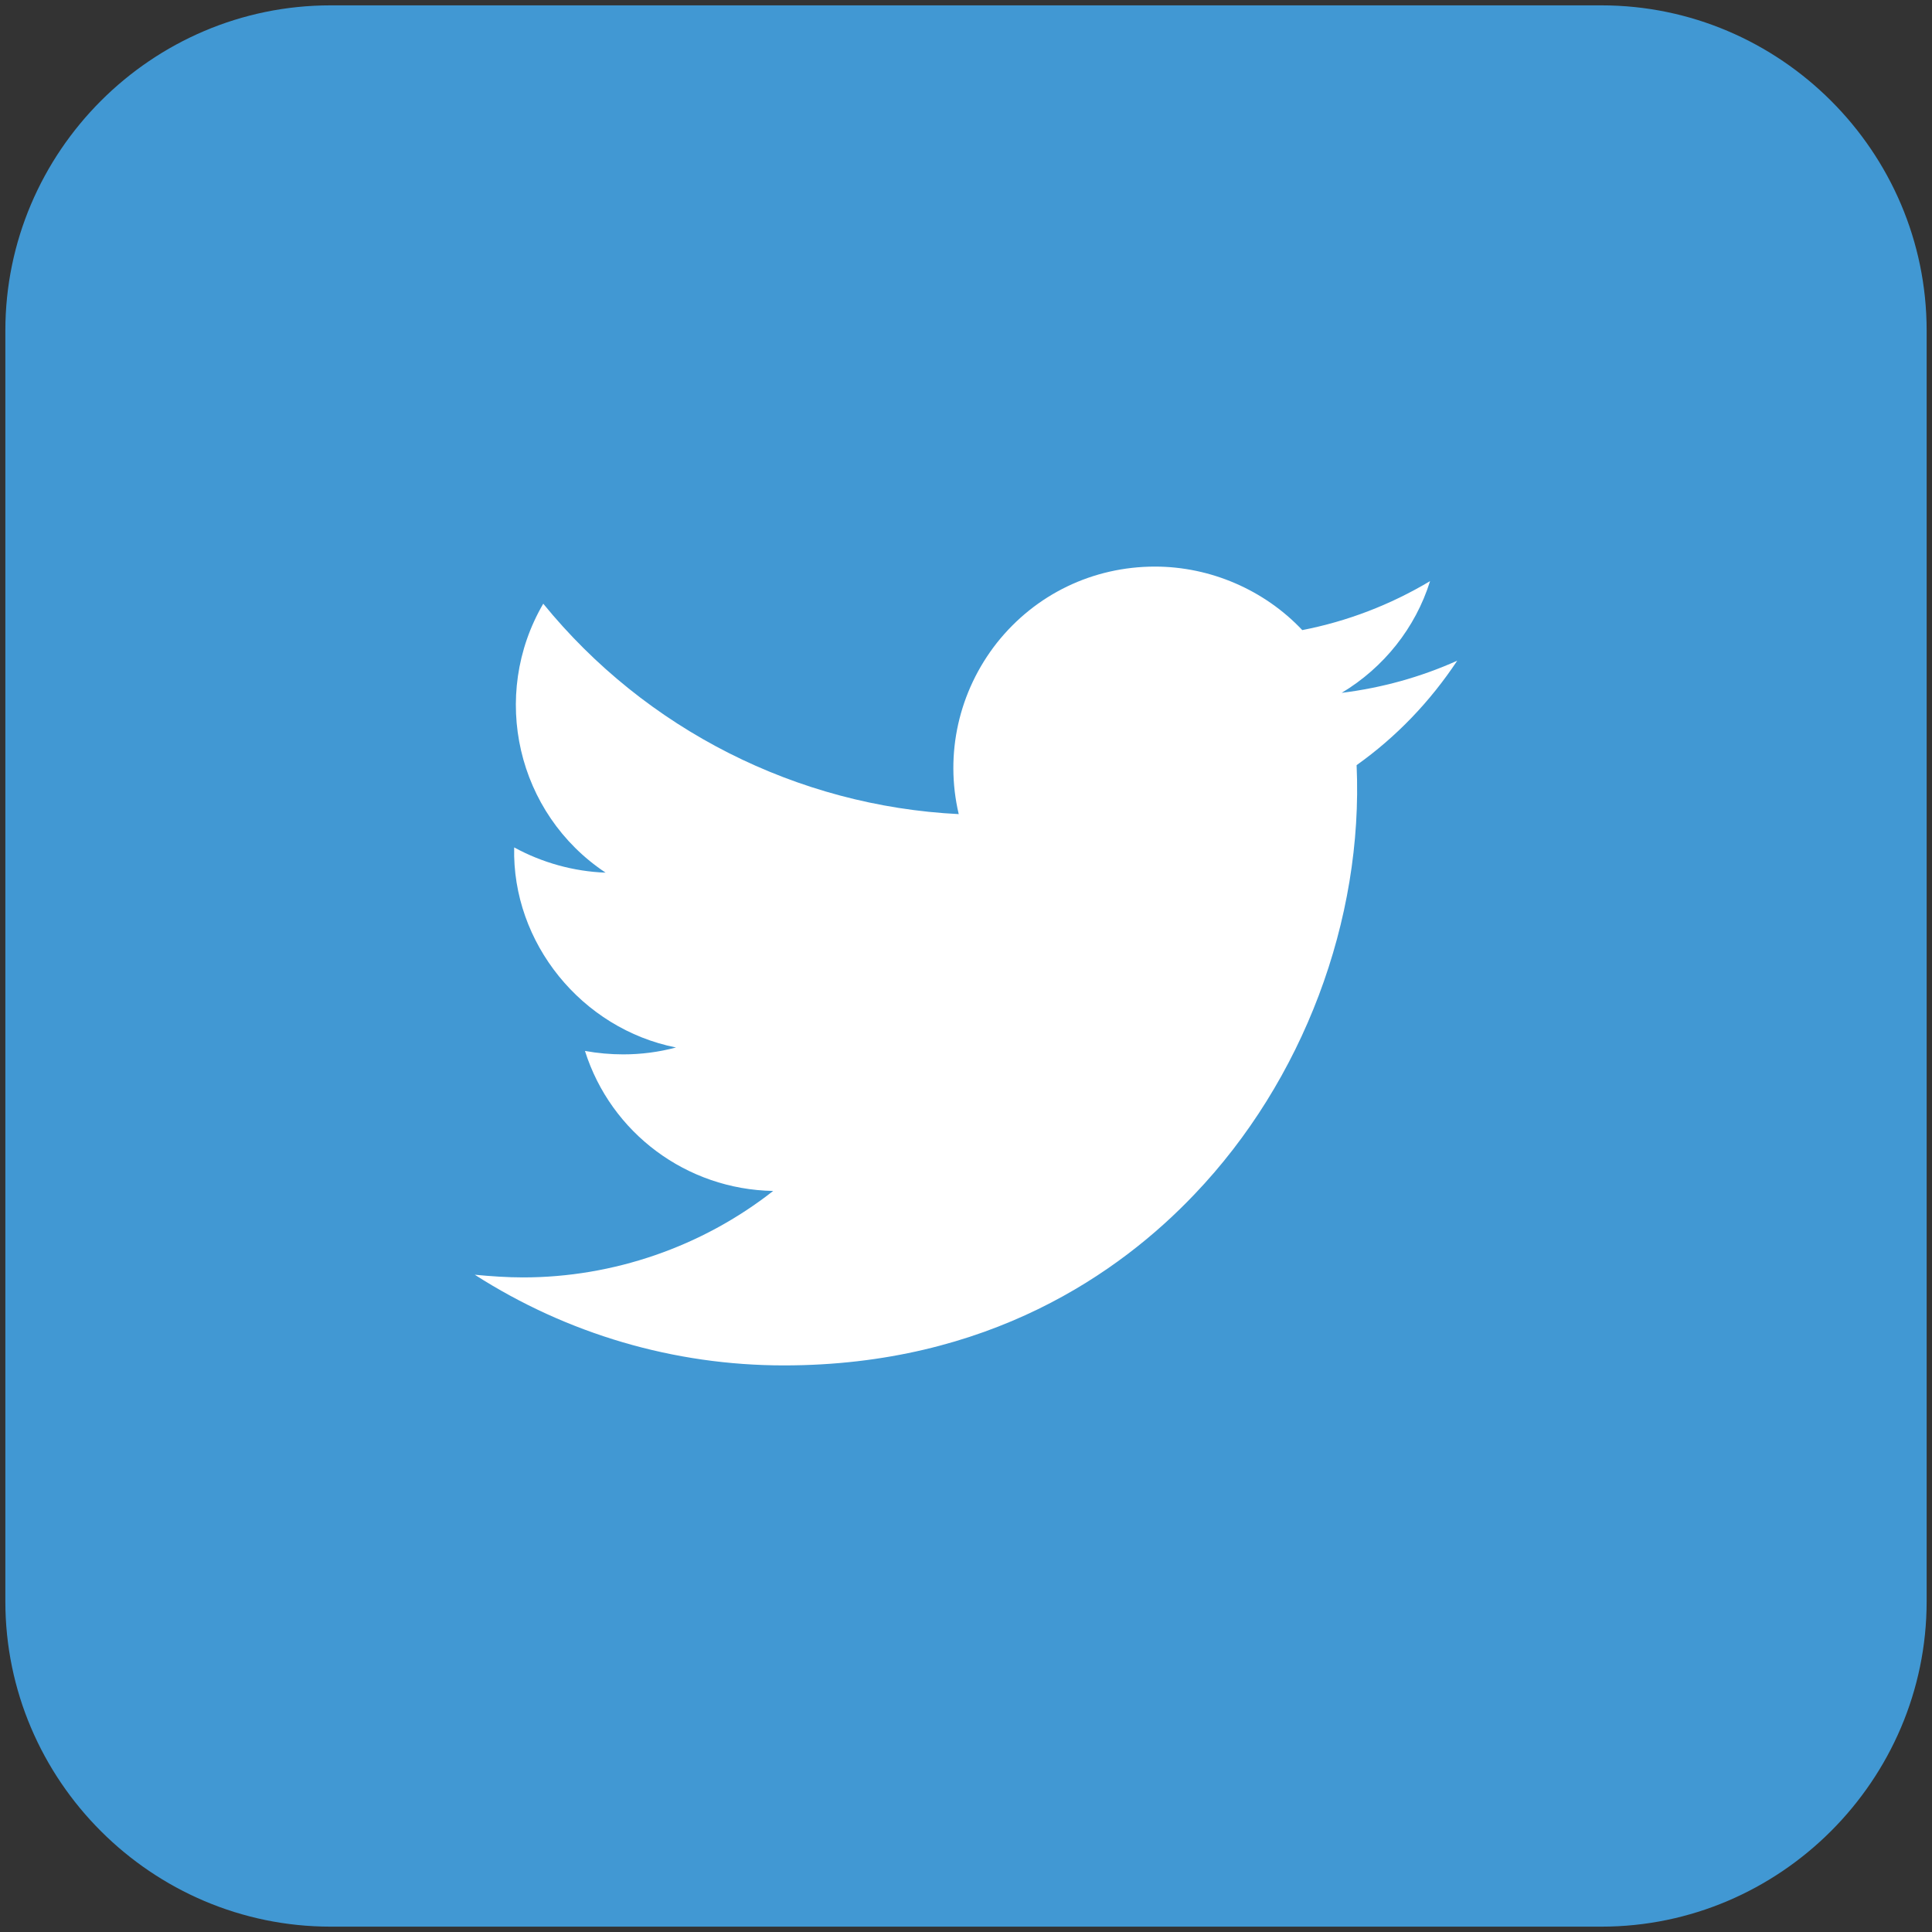
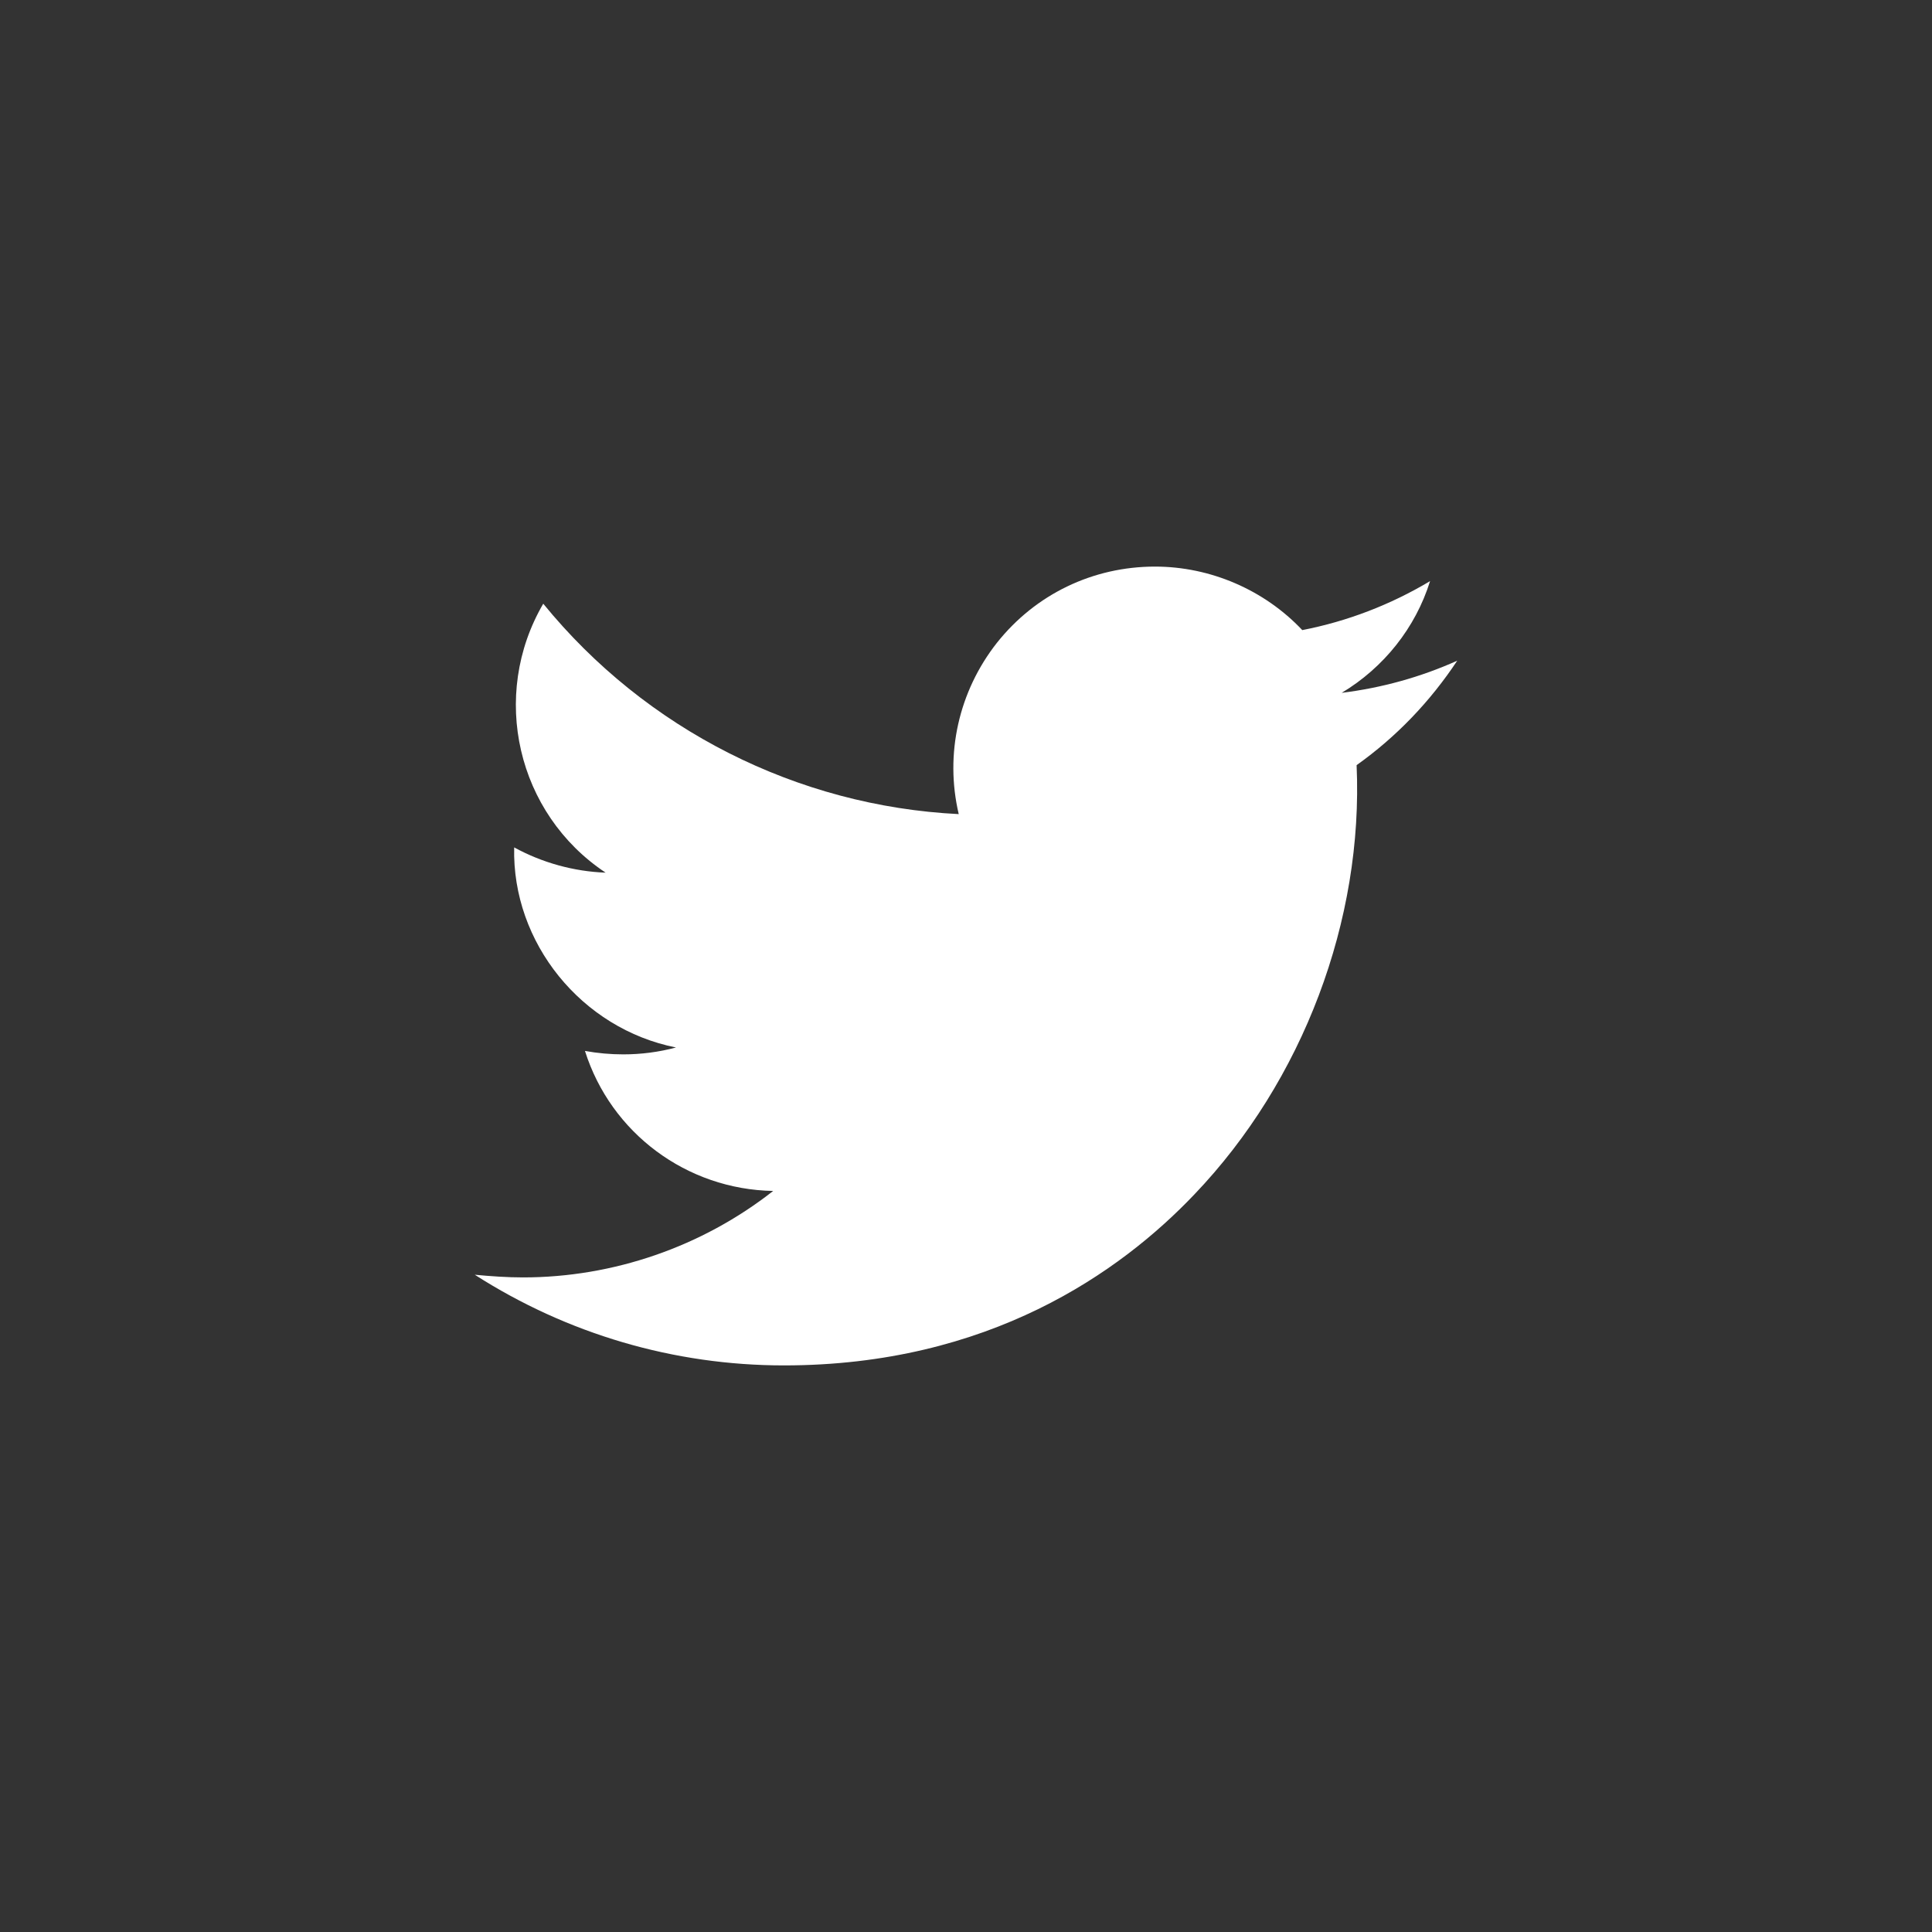
<svg xmlns="http://www.w3.org/2000/svg" version="1.1" id="Layer_1" x="0px" y="0px" viewBox="0 0 505 505" style="enable-background:new 0 0 505 505;" xml:space="preserve">
  <rect x="0" y="0" width="505" height="505" fill="#333333" stroke="none" />
  <style type="text/css">
	.st0{fill:#4198D3;}
	.st1{fill:#FFFFFF;}
</style>
-   <path class="st0" d="M418.6,503.6H86.4c-46.7,0-85-38.2-85-85V86.4c0-46.7,38.2-85,85-85h332.2c46.7,0,85,38.2,85,85v332.2  C503.6,465.3,465.3,503.6,418.6,503.6z" />
  <g id="XMLID_110_">
    <path id="XMLID_111_" class="st1" d="M204.9,356.9c-28.7,0-56.6-8.2-80.8-23.7c4.2,0.4,8.5,0.7,12.6,0.7c23.6,0,46.8-8,65.4-22.6   c-22.6-0.4-42.4-15.1-49.2-36.6c3.3,0.6,6.7,0.9,10,0.9c4.7,0,9.3-0.6,13.8-1.8c-24.7-4.9-42.9-27.4-42.3-52.3   c7.3,4,15.6,6.3,23.9,6.6c-23.2-15.4-30.3-46.3-16.3-70.3c26.8,32.9,66.4,52.9,108.6,55c-3.7-15.7,0-32.1,10-44.8   c10.1-12.7,25.1-19.9,41.3-19.9c14.5,0,28.6,6.1,38.5,16.6c11.8-2.3,23-6.6,33.4-12.8c-3.8,12.2-12.1,22.6-23.1,29.2   c10.5-1.3,20.6-4.1,30.2-8.4c-7.1,10.7-15.9,19.9-26.3,27.3c1.8,40.5-14,82.5-42.4,112.2C292.8,332.6,258.4,356.9,204.9,356.9z" />
  </g>
</svg>